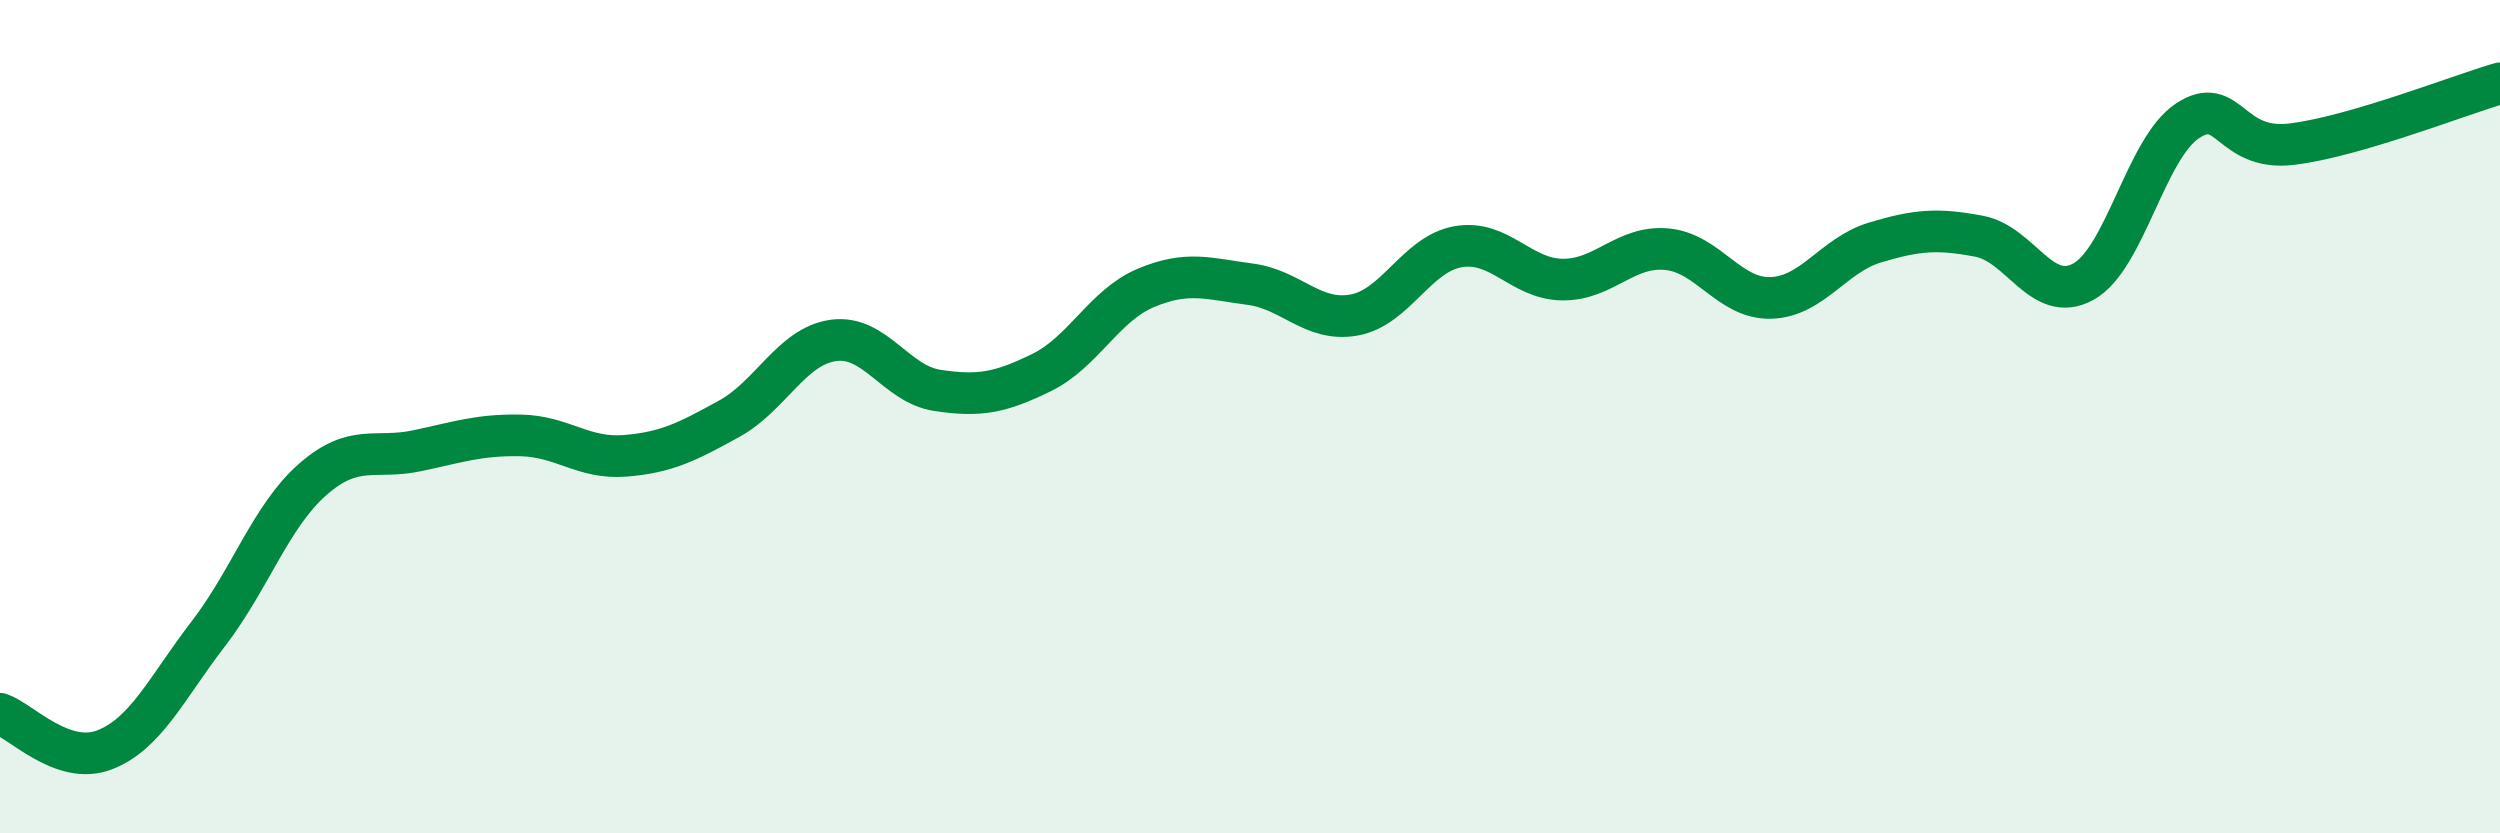
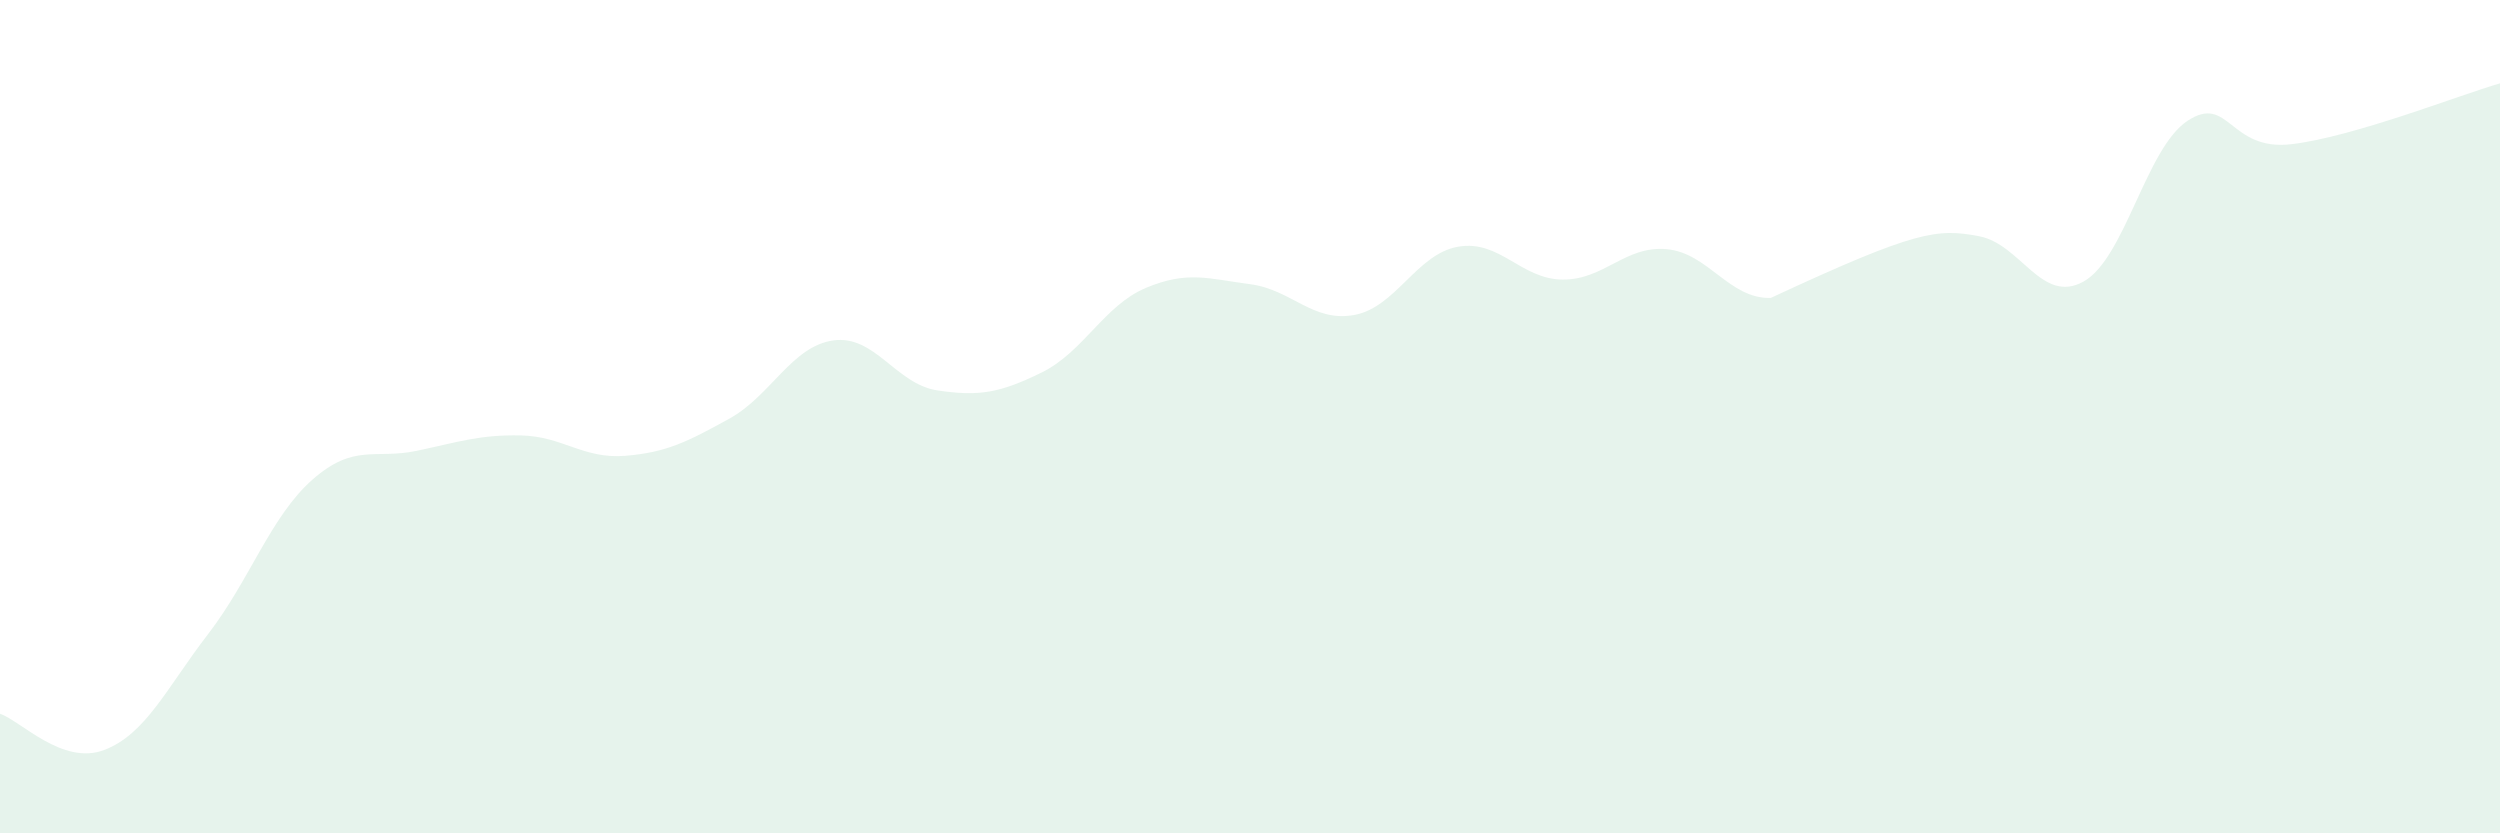
<svg xmlns="http://www.w3.org/2000/svg" width="60" height="20" viewBox="0 0 60 20">
-   <path d="M 0,17.13 C 0.5,17.3 1.5,18.38 2.5,18 C 3.5,17.62 4,16.51 5,15.21 C 6,13.91 6.5,12.39 7.5,11.51 C 8.5,10.63 9,11.03 10,10.82 C 11,10.61 11.5,10.43 12.5,10.45 C 13.5,10.47 14,11.02 15,10.94 C 16,10.86 16.5,10.6 17.5,10.05 C 18.5,9.5 19,8.31 20,8.17 C 21,8.03 21.5,9.22 22.5,9.37 C 23.5,9.52 24,9.43 25,8.94 C 26,8.45 26.5,7.33 27.5,6.91 C 28.5,6.49 29,6.69 30,6.82 C 31,6.95 31.5,7.74 32.5,7.56 C 33.5,7.38 34,6.09 35,5.92 C 36,5.75 36.5,6.7 37.5,6.71 C 38.5,6.72 39,5.89 40,5.98 C 41,6.07 41.5,7.18 42.5,7.15 C 43.5,7.12 44,6.12 45,5.82 C 46,5.52 46.5,5.48 47.5,5.67 C 48.5,5.86 49,7.31 50,6.76 C 51,6.21 51.5,3.56 52.5,2.9 C 53.5,2.24 53.5,3.64 55,3.46 C 56.5,3.28 59,2.29 60,2L60 20L0 20Z" fill="#008740" opacity="0.1" stroke-linecap="round" stroke-linejoin="round" />
-   <path d="M 0,17.13 C 0.5,17.3 1.5,18.38 2.5,18 C 3.5,17.62 4,16.51 5,15.21 C 6,13.91 6.5,12.39 7.5,11.51 C 8.5,10.63 9,11.03 10,10.82 C 11,10.61 11.5,10.43 12.5,10.45 C 13.5,10.47 14,11.02 15,10.94 C 16,10.86 16.5,10.6 17.5,10.05 C 18.5,9.5 19,8.31 20,8.17 C 21,8.03 21.5,9.22 22.5,9.37 C 23.5,9.52 24,9.43 25,8.94 C 26,8.45 26.5,7.33 27.5,6.91 C 28.5,6.49 29,6.69 30,6.82 C 31,6.95 31.5,7.74 32.5,7.56 C 33.5,7.38 34,6.09 35,5.92 C 36,5.75 36.5,6.7 37.5,6.71 C 38.5,6.72 39,5.89 40,5.98 C 41,6.07 41.5,7.18 42.5,7.15 C 43.5,7.12 44,6.12 45,5.82 C 46,5.52 46.5,5.48 47.5,5.67 C 48.5,5.86 49,7.31 50,6.76 C 51,6.21 51.5,3.56 52.5,2.9 C 53.5,2.24 53.5,3.64 55,3.46 C 56.5,3.28 59,2.29 60,2" stroke="#008740" stroke-width="1" fill="none" stroke-linecap="round" stroke-linejoin="round" />
+   <path d="M 0,17.13 C 0.5,17.3 1.5,18.38 2.5,18 C 3.5,17.62 4,16.51 5,15.21 C 6,13.91 6.5,12.39 7.5,11.51 C 8.5,10.63 9,11.03 10,10.82 C 11,10.61 11.5,10.43 12.5,10.45 C 13.5,10.47 14,11.02 15,10.94 C 16,10.86 16.5,10.6 17.5,10.05 C 18.5,9.5 19,8.31 20,8.17 C 21,8.03 21.5,9.22 22.5,9.37 C 23.5,9.52 24,9.43 25,8.94 C 26,8.45 26.5,7.33 27.5,6.91 C 28.5,6.49 29,6.69 30,6.82 C 31,6.95 31.5,7.74 32.5,7.56 C 33.5,7.38 34,6.09 35,5.92 C 36,5.75 36.5,6.7 37.5,6.71 C 38.5,6.72 39,5.89 40,5.98 C 41,6.07 41.5,7.18 42.5,7.15 C 46,5.52 46.5,5.48 47.5,5.67 C 48.5,5.86 49,7.31 50,6.76 C 51,6.21 51.5,3.56 52.5,2.9 C 53.5,2.24 53.5,3.64 55,3.46 C 56.5,3.28 59,2.29 60,2L60 20L0 20Z" fill="#008740" opacity="0.1" stroke-linecap="round" stroke-linejoin="round" />
</svg>